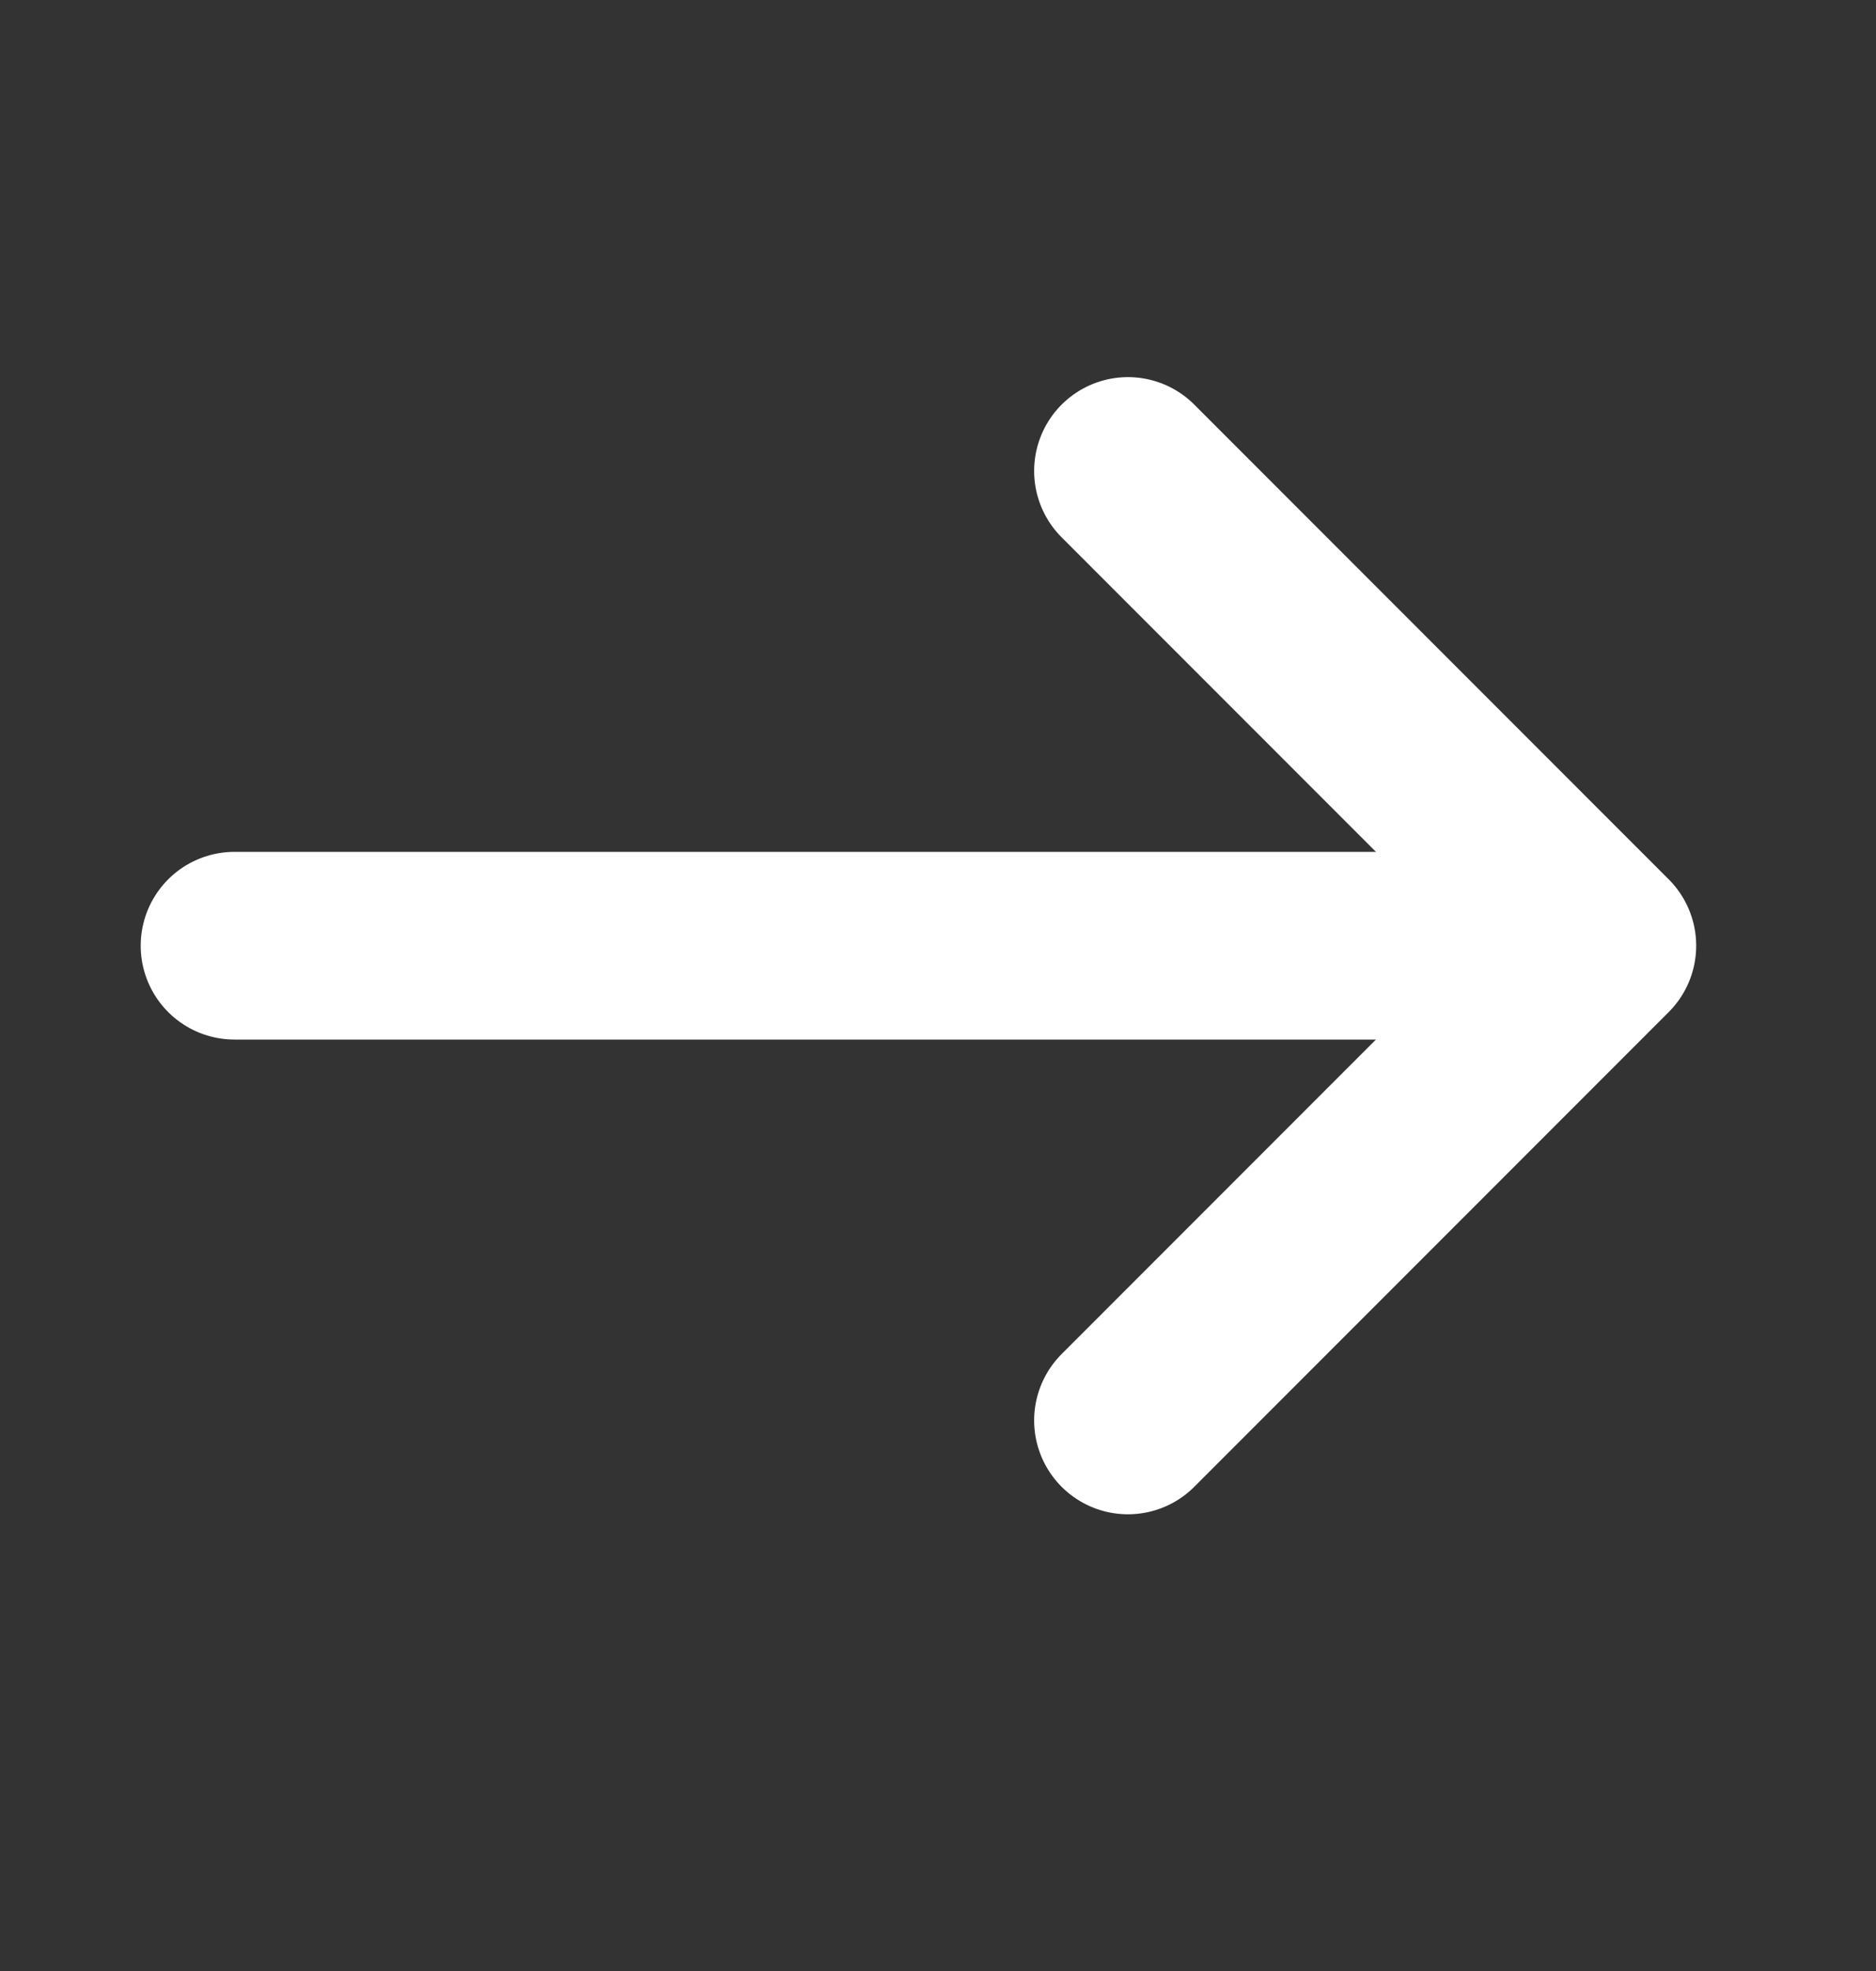
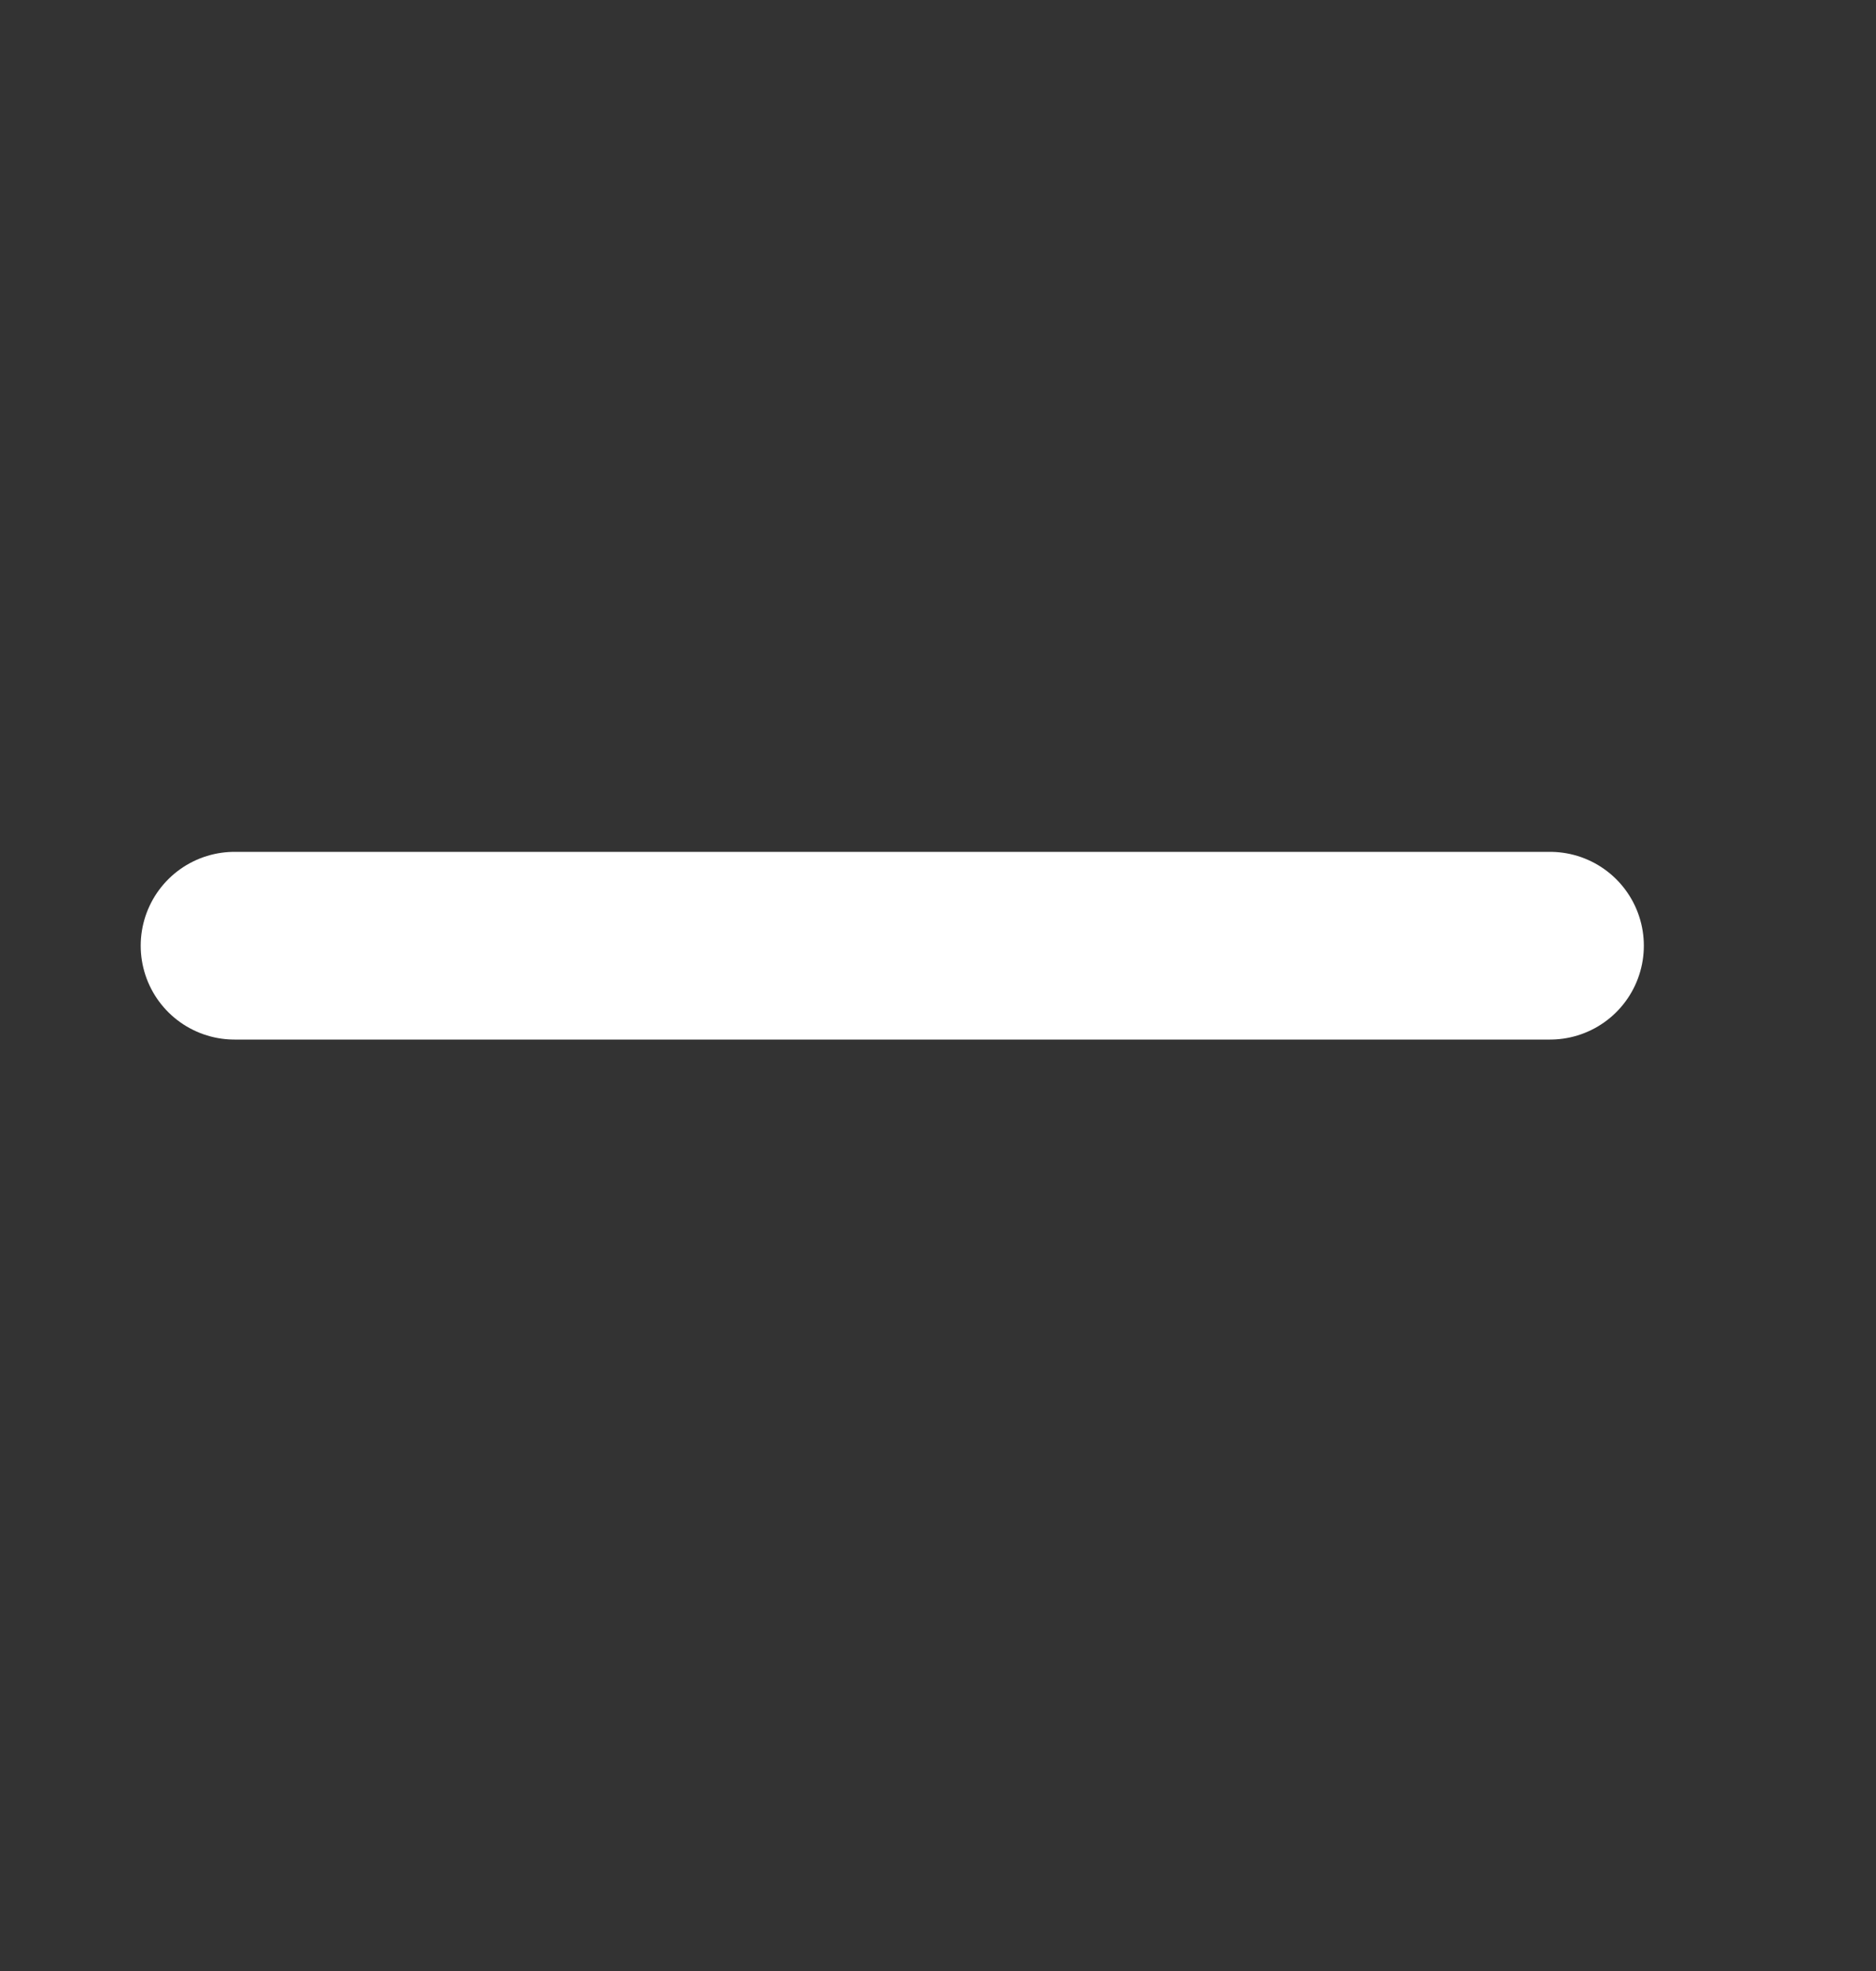
<svg xmlns="http://www.w3.org/2000/svg" width="20" height="21" viewBox="0 0 20 21" fill="none">
  <rect x="0" y="0" width="20" height="21" fill="#333333" stroke="none" />
-   <path d="M12.025 5.018L17.083 10.076L12.025 15.134" stroke="white" stroke-width="2" stroke-miterlimit="10" stroke-linecap="round" stroke-linejoin="round" />
  <path d="M2.5 10.076H16.525" stroke="white" stroke-width="2" stroke-miterlimit="10" stroke-linecap="round" stroke-linejoin="round" />
</svg>